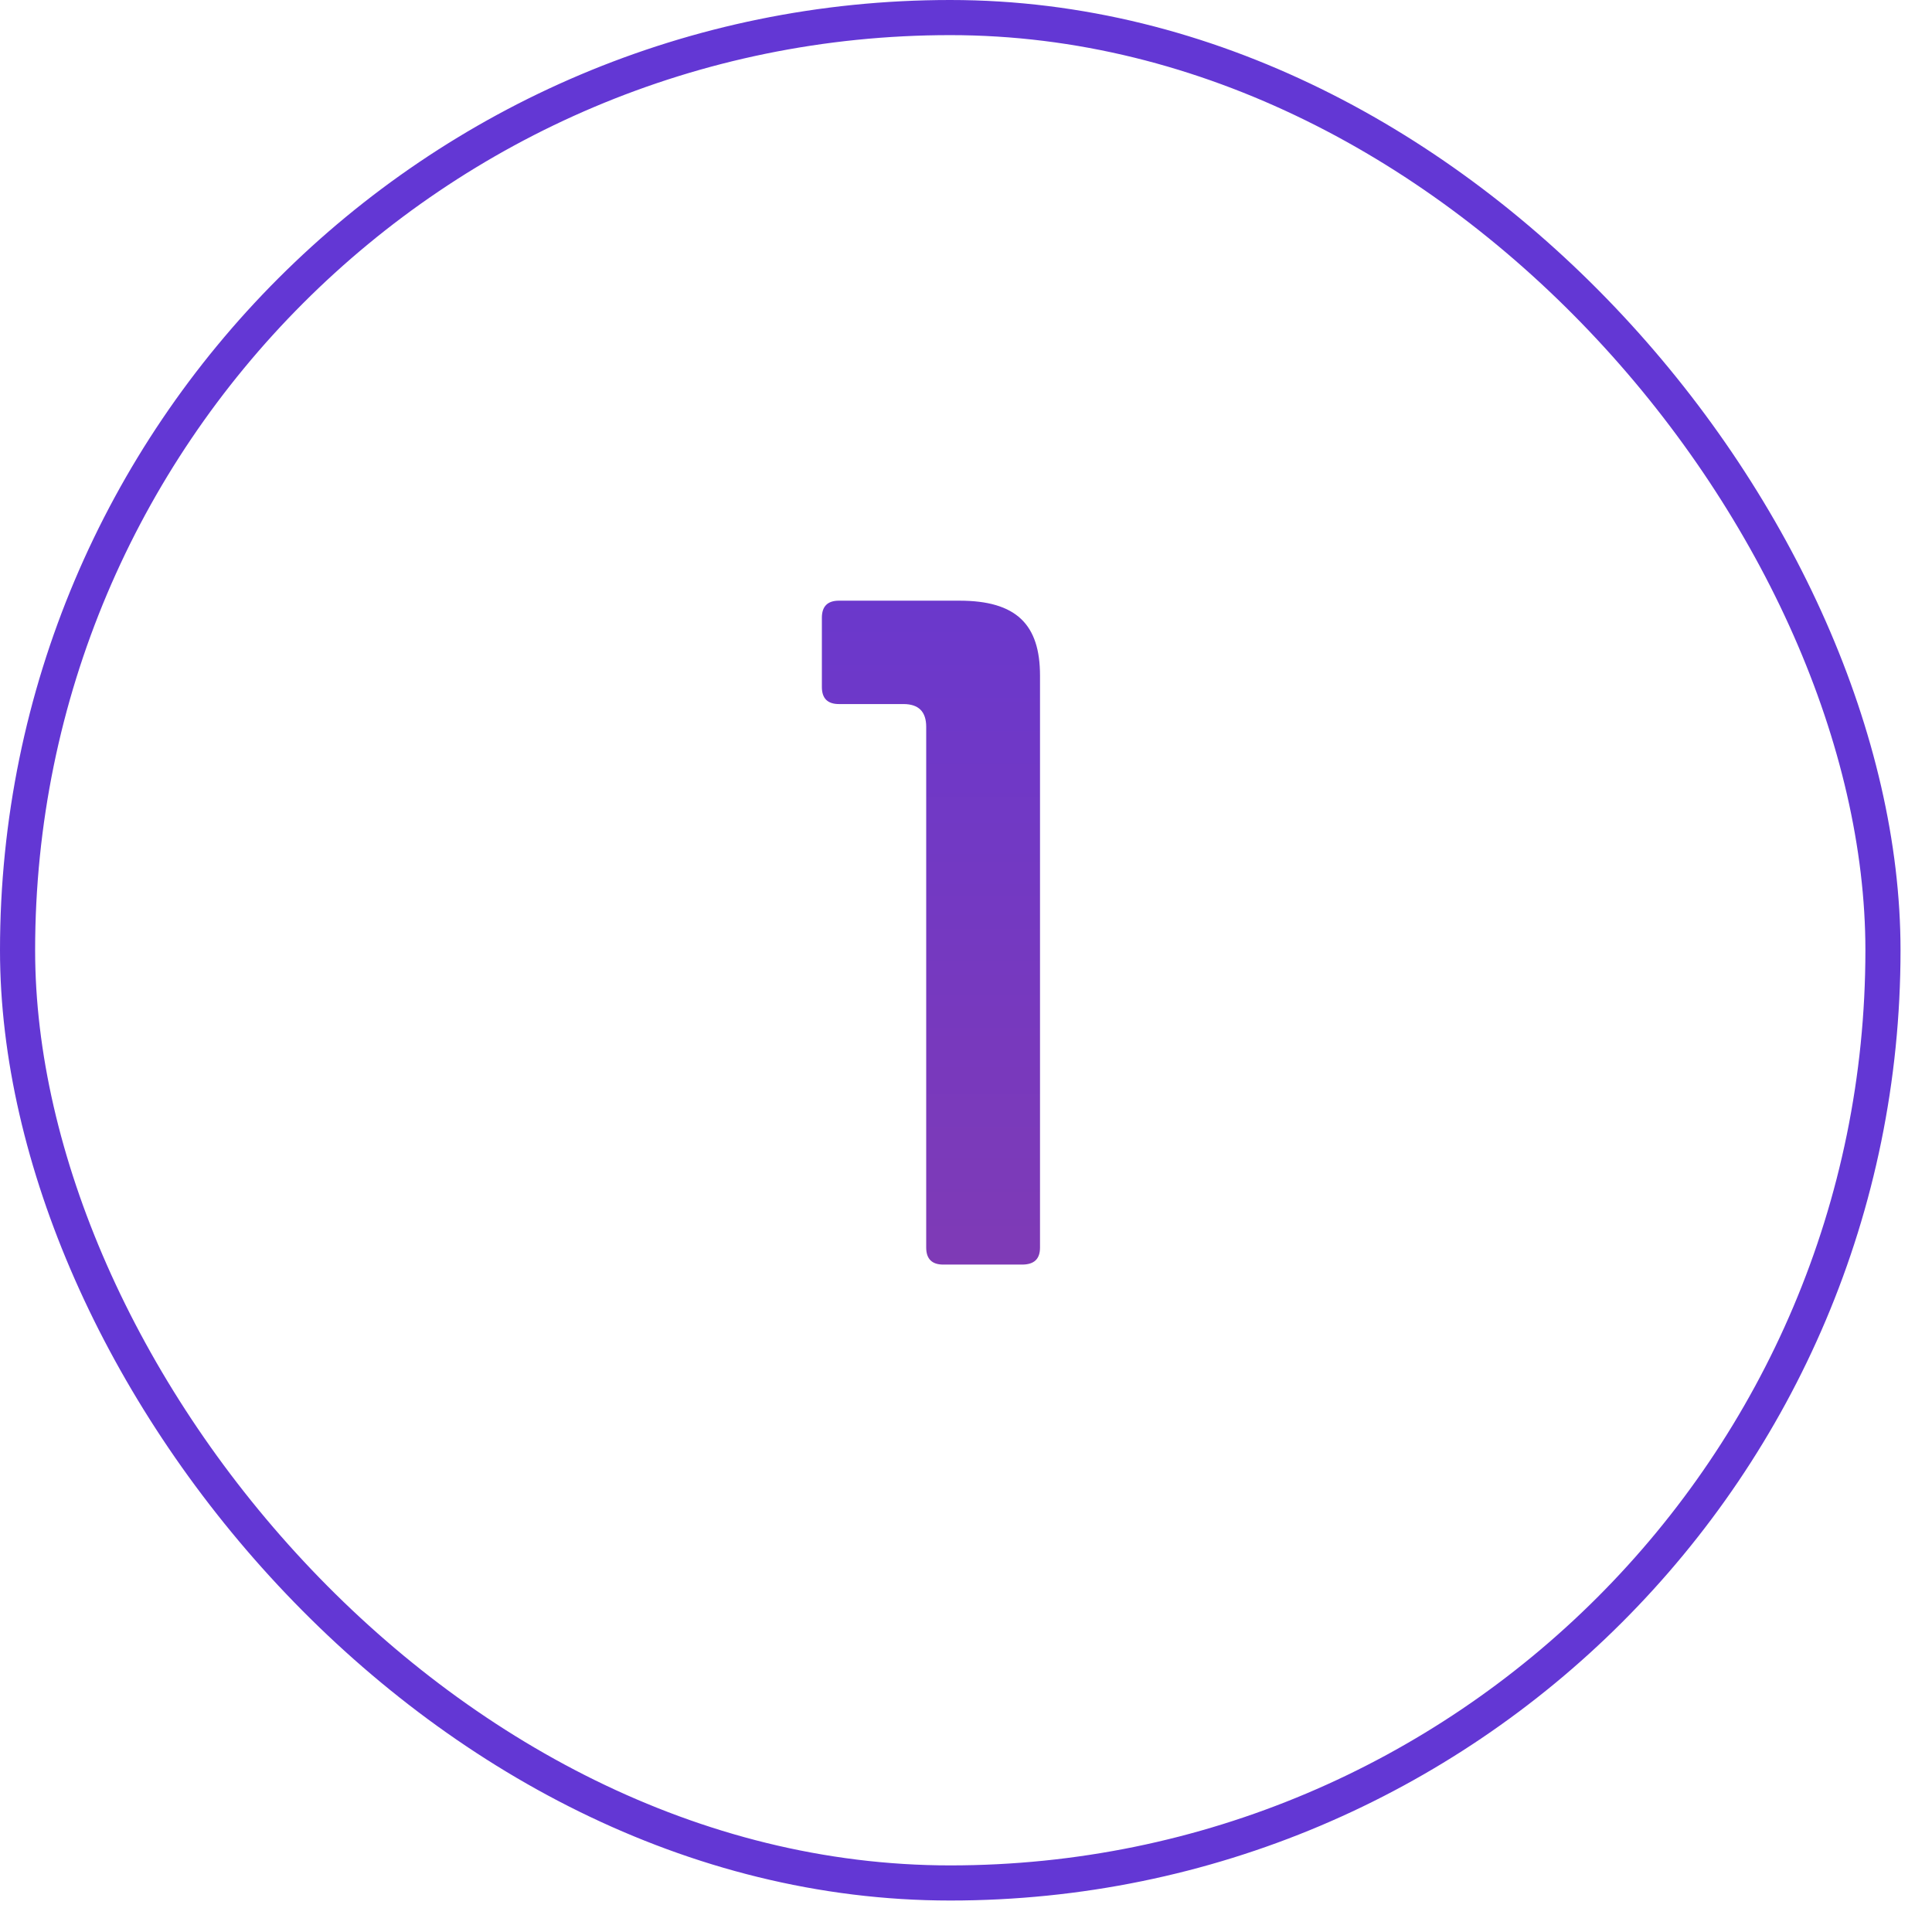
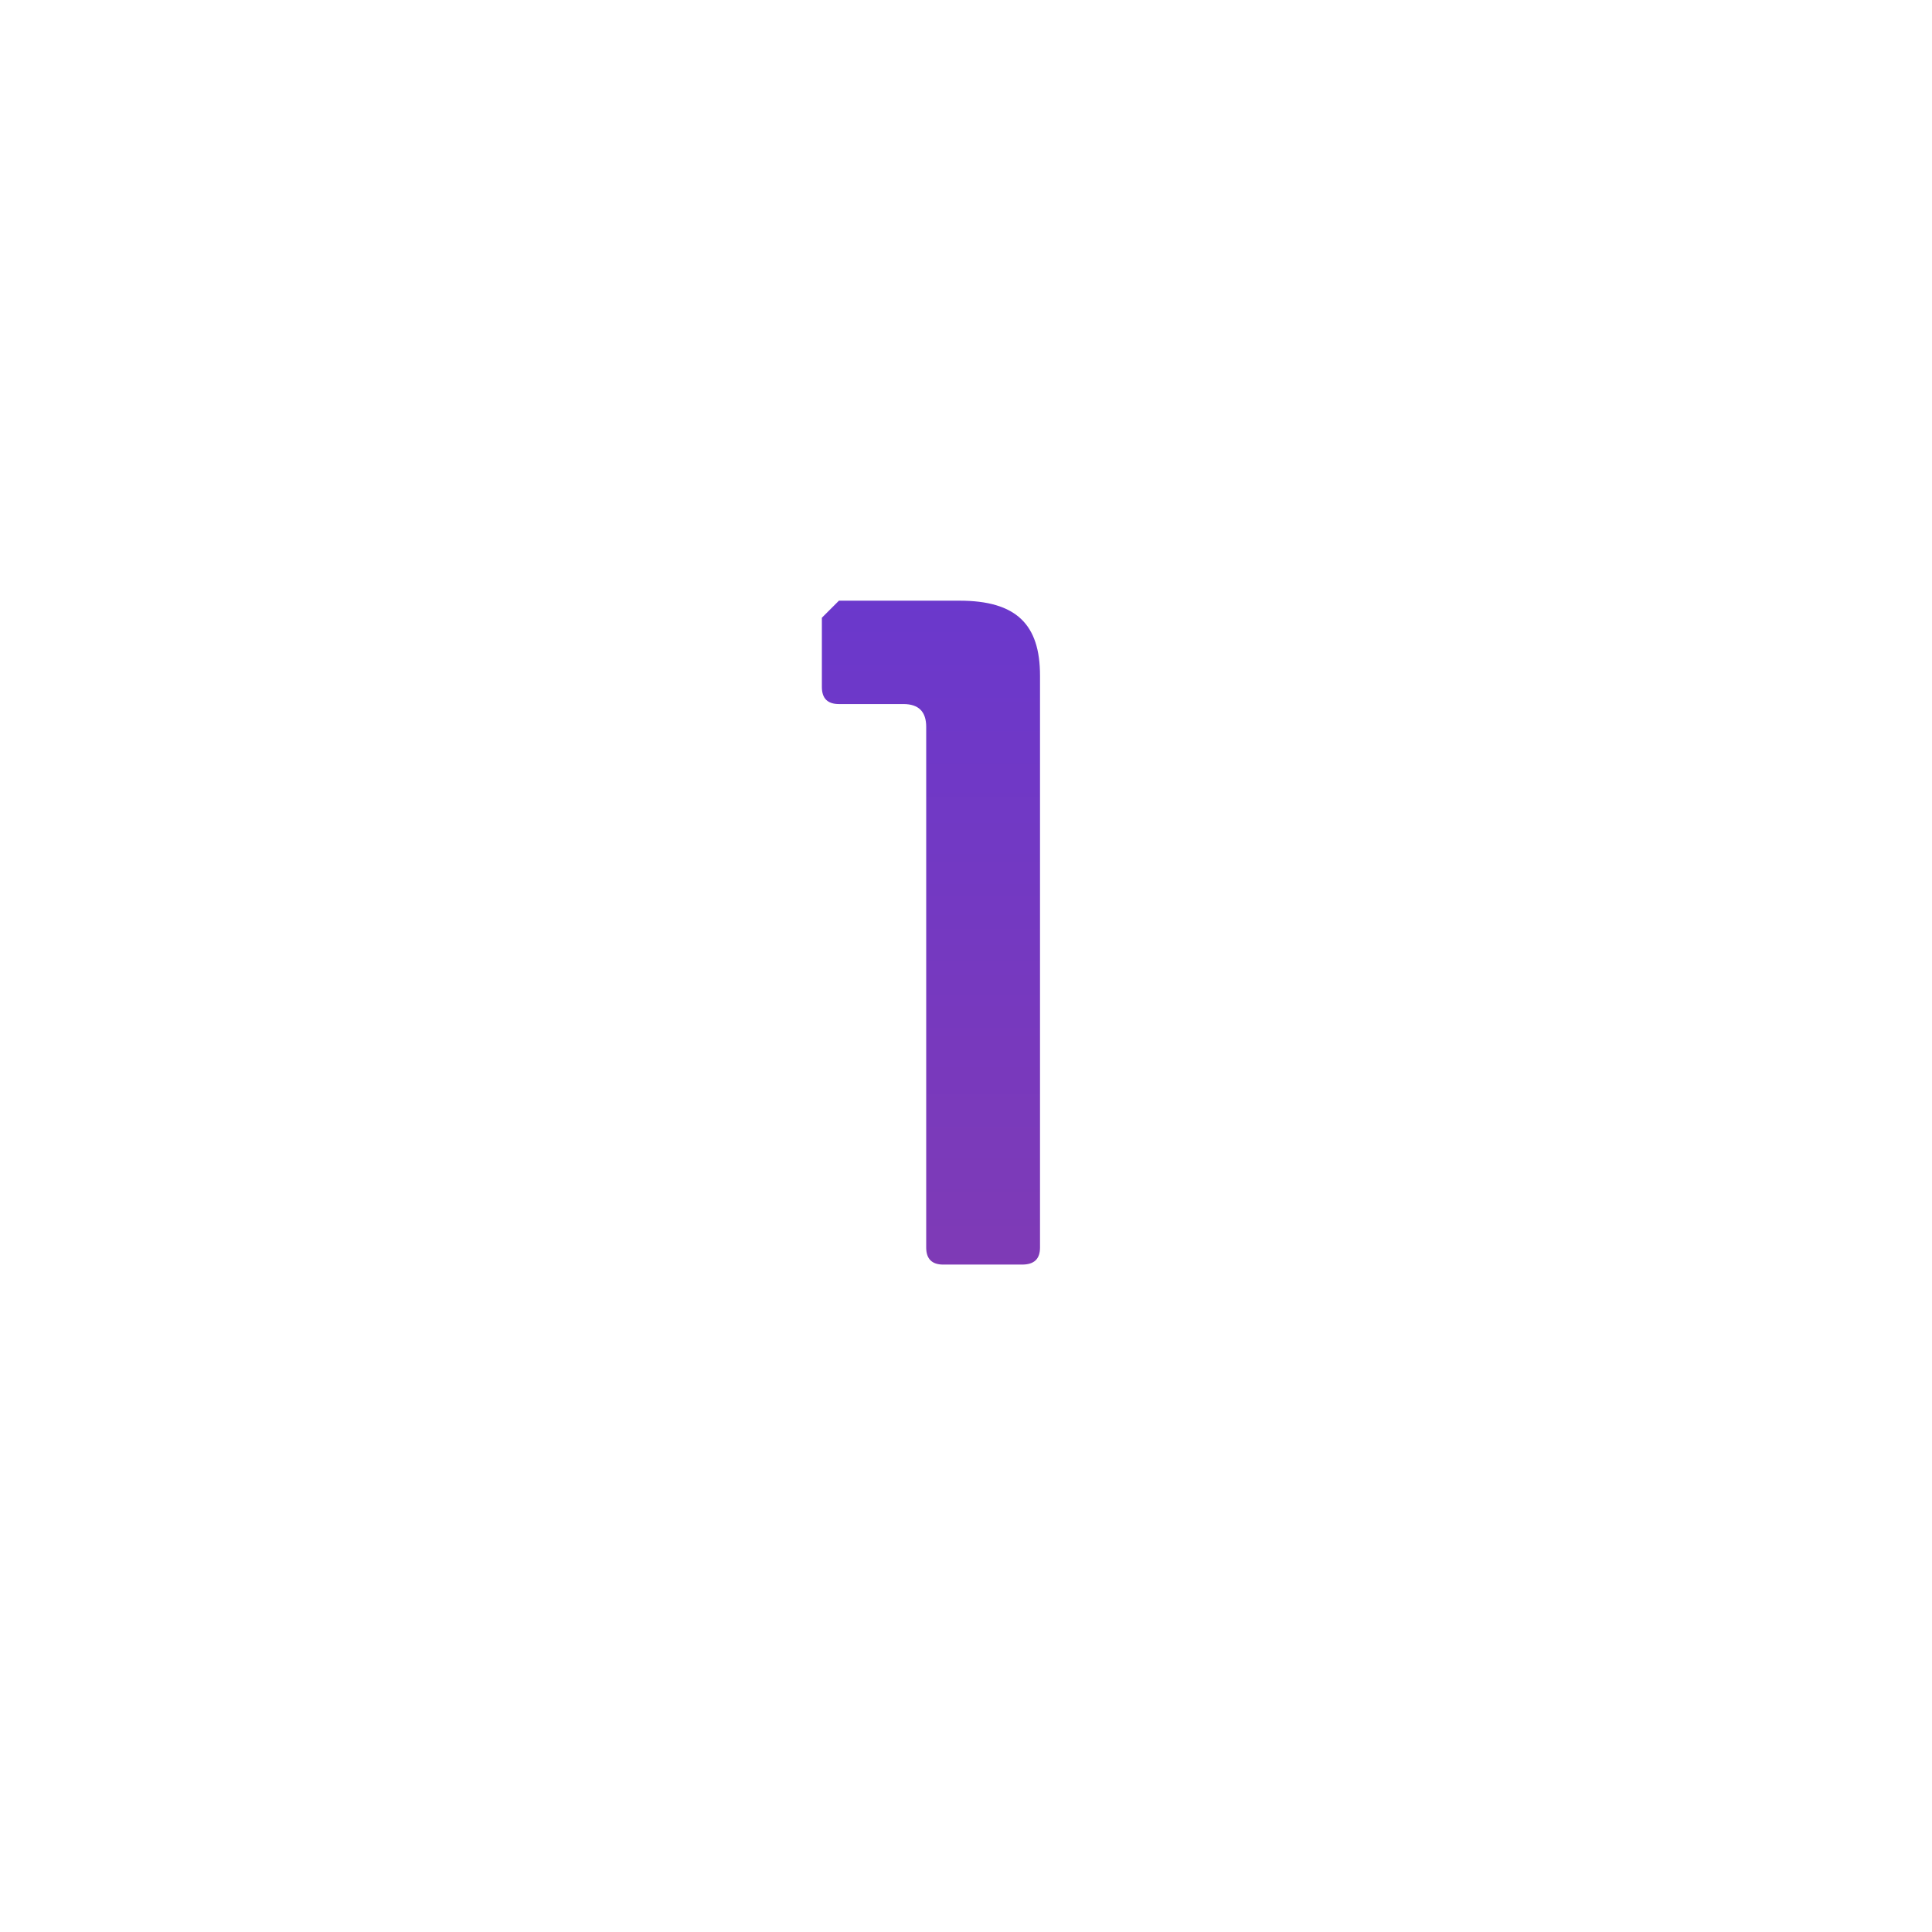
<svg xmlns="http://www.w3.org/2000/svg" width="55" height="55" viewBox="0 0 55 55" fill="none">
-   <rect data-figma-bg-blur-radius="4" x="0.5" y="0.5" width="53.104" height="53.104" rx="26.552" stroke="#6337D4" />
-   <path d="M23.883 17.1H27.312C28.932 17.1 29.607 17.775 29.607 19.233V35.514C29.607 35.838 29.445 36 29.094 36H26.853C26.529 36 26.367 35.838 26.367 35.514V20.691C26.367 20.259 26.151 20.043 25.719 20.043H23.883C23.559 20.043 23.397 19.881 23.397 19.557V17.586C23.397 17.262 23.559 17.1 23.883 17.1Z" fill="url(#paint0_linear_217_61)" />
+   <path d="M23.883 17.1H27.312C28.932 17.1 29.607 17.775 29.607 19.233V35.514C29.607 35.838 29.445 36 29.094 36H26.853C26.529 36 26.367 35.838 26.367 35.514V20.691C26.367 20.259 26.151 20.043 25.719 20.043H23.883C23.559 20.043 23.397 19.881 23.397 19.557V17.586Z" fill="url(#paint0_linear_217_61)" />
  <defs>
    <clipPath id="bgblur_0_217_61_clip_path" transform="translate(4 4)">
-       <rect x="0.5" y="0.5" width="53.104" height="53.104" rx="26.552" />
-     </clipPath>
+       </clipPath>
    <linearGradient id="paint0_linear_217_61" x1="27.072" y1="10" x2="27.072" y2="43.815" gradientUnits="userSpaceOnUse">
      <stop stop-color="#6337D4" />
      <stop offset="1" stop-color="#873BAD" />
    </linearGradient>
  </defs>
</svg>